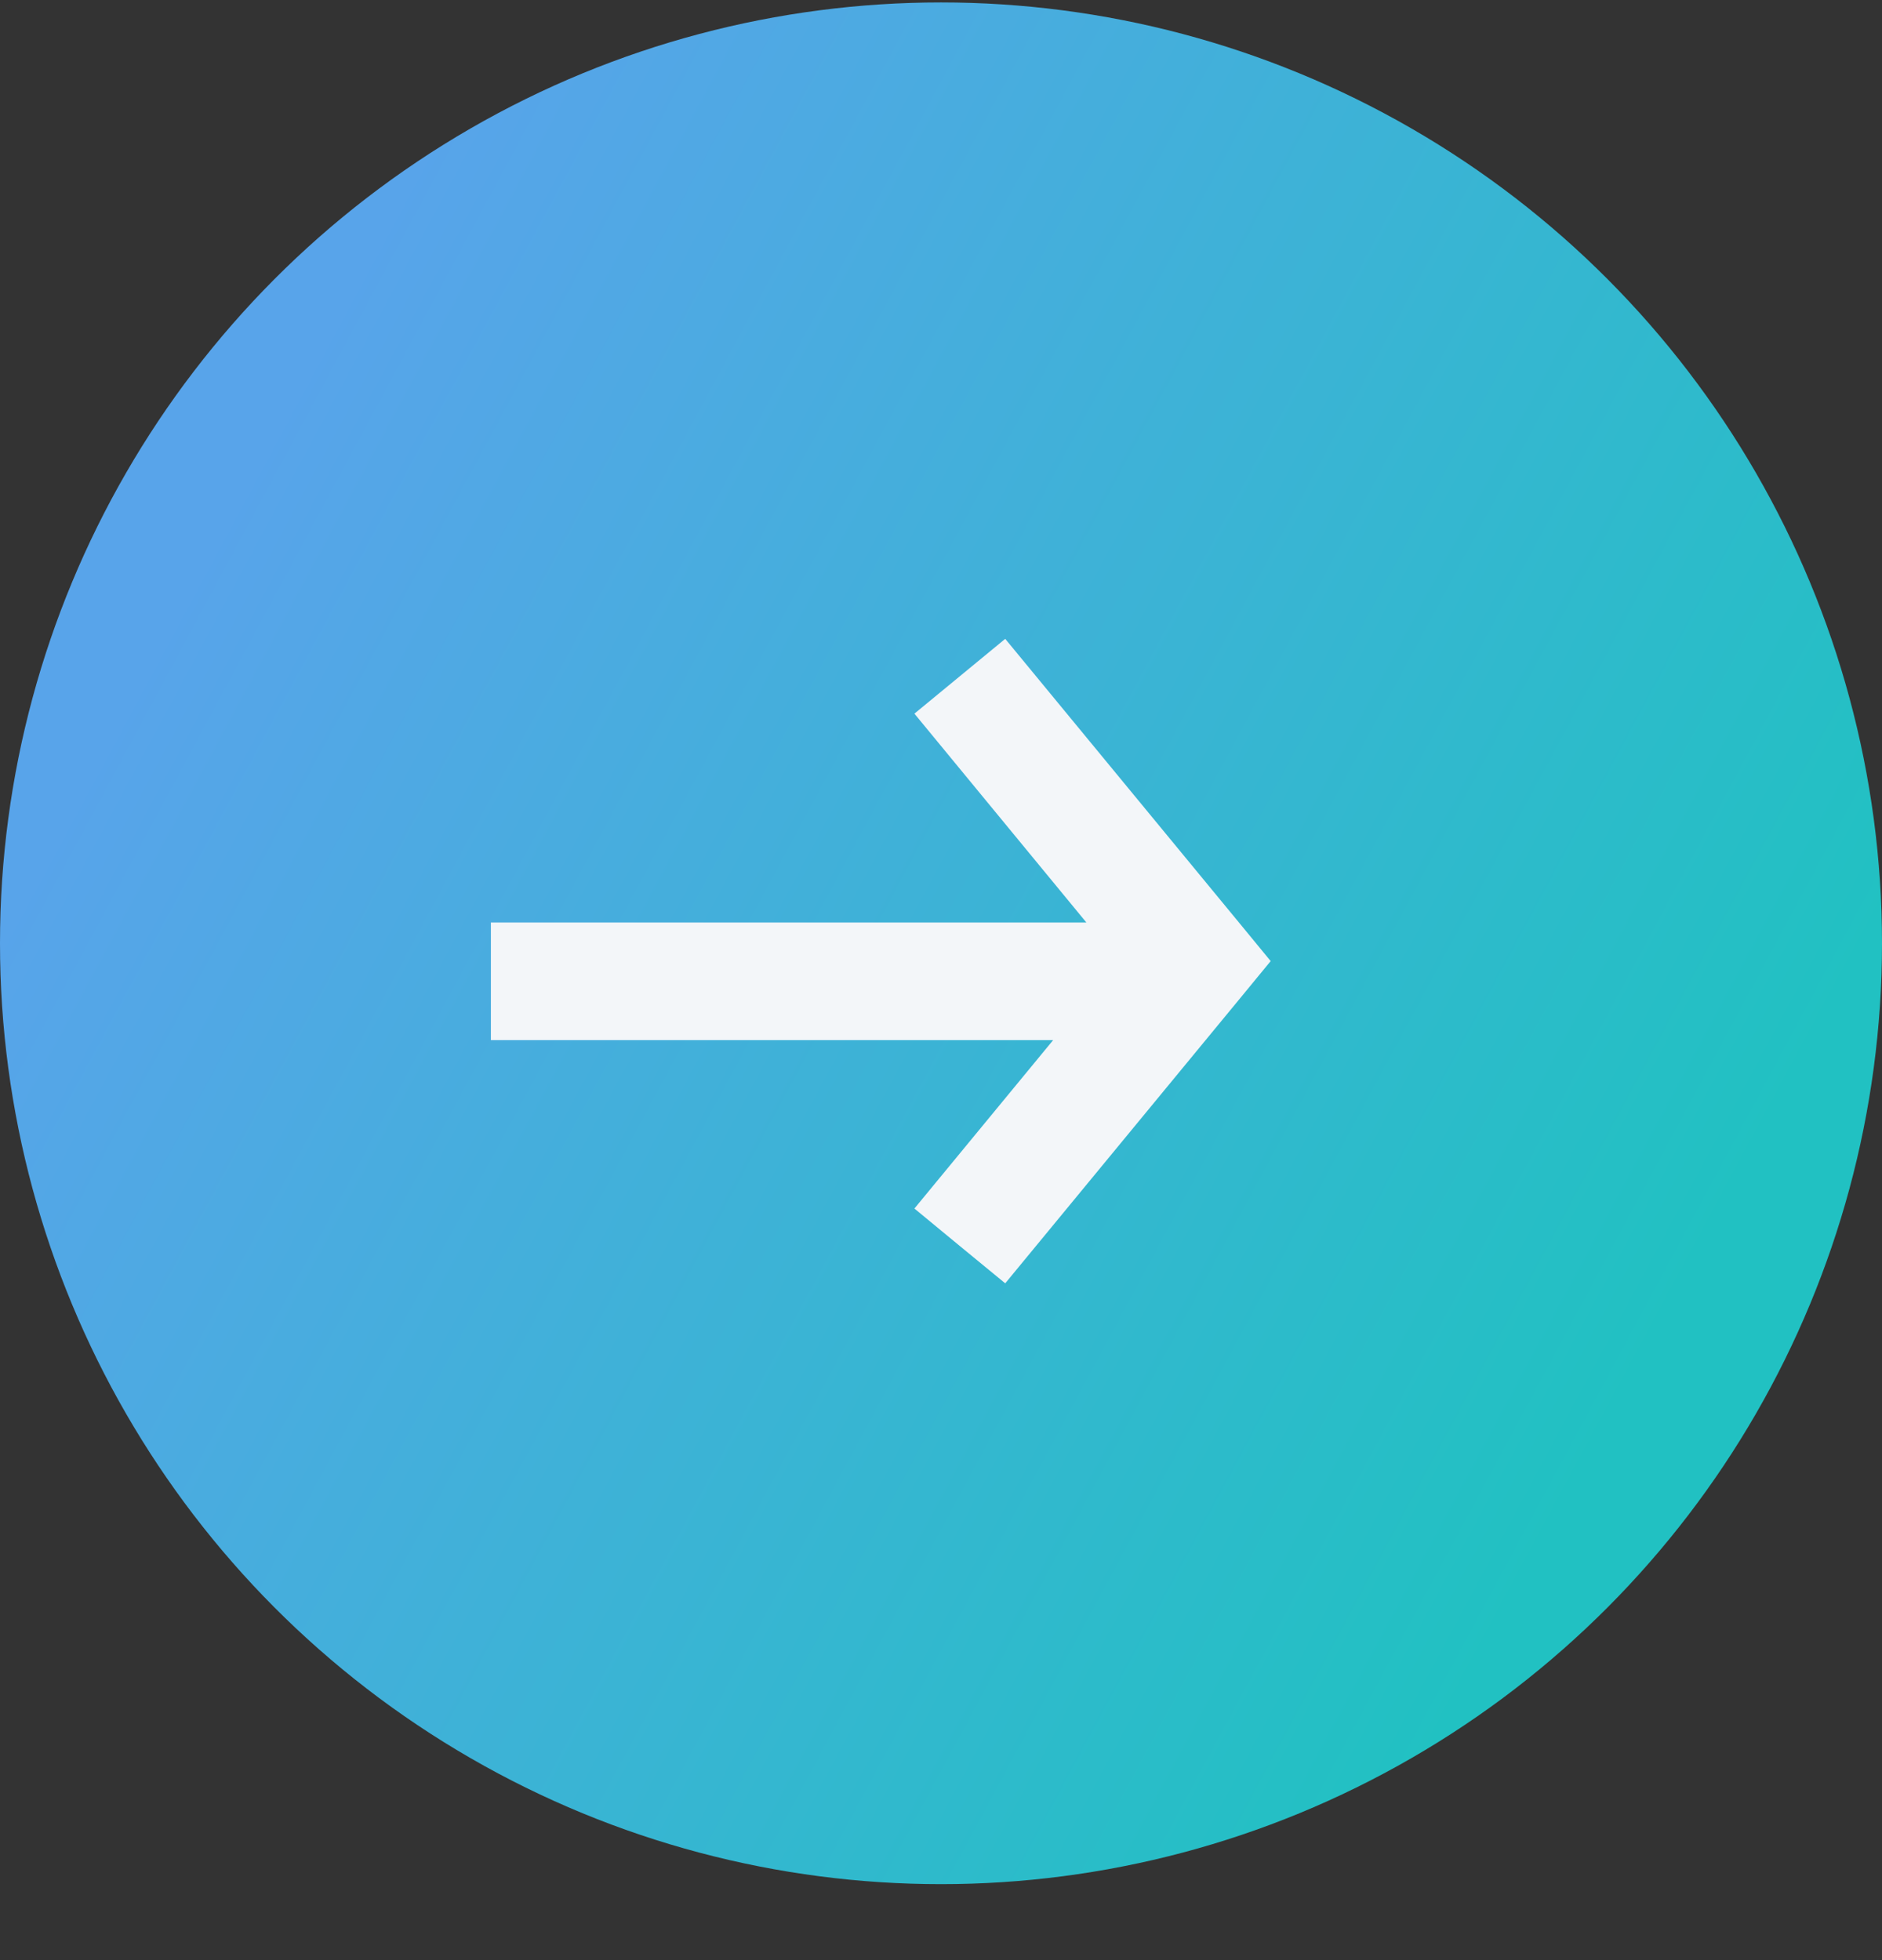
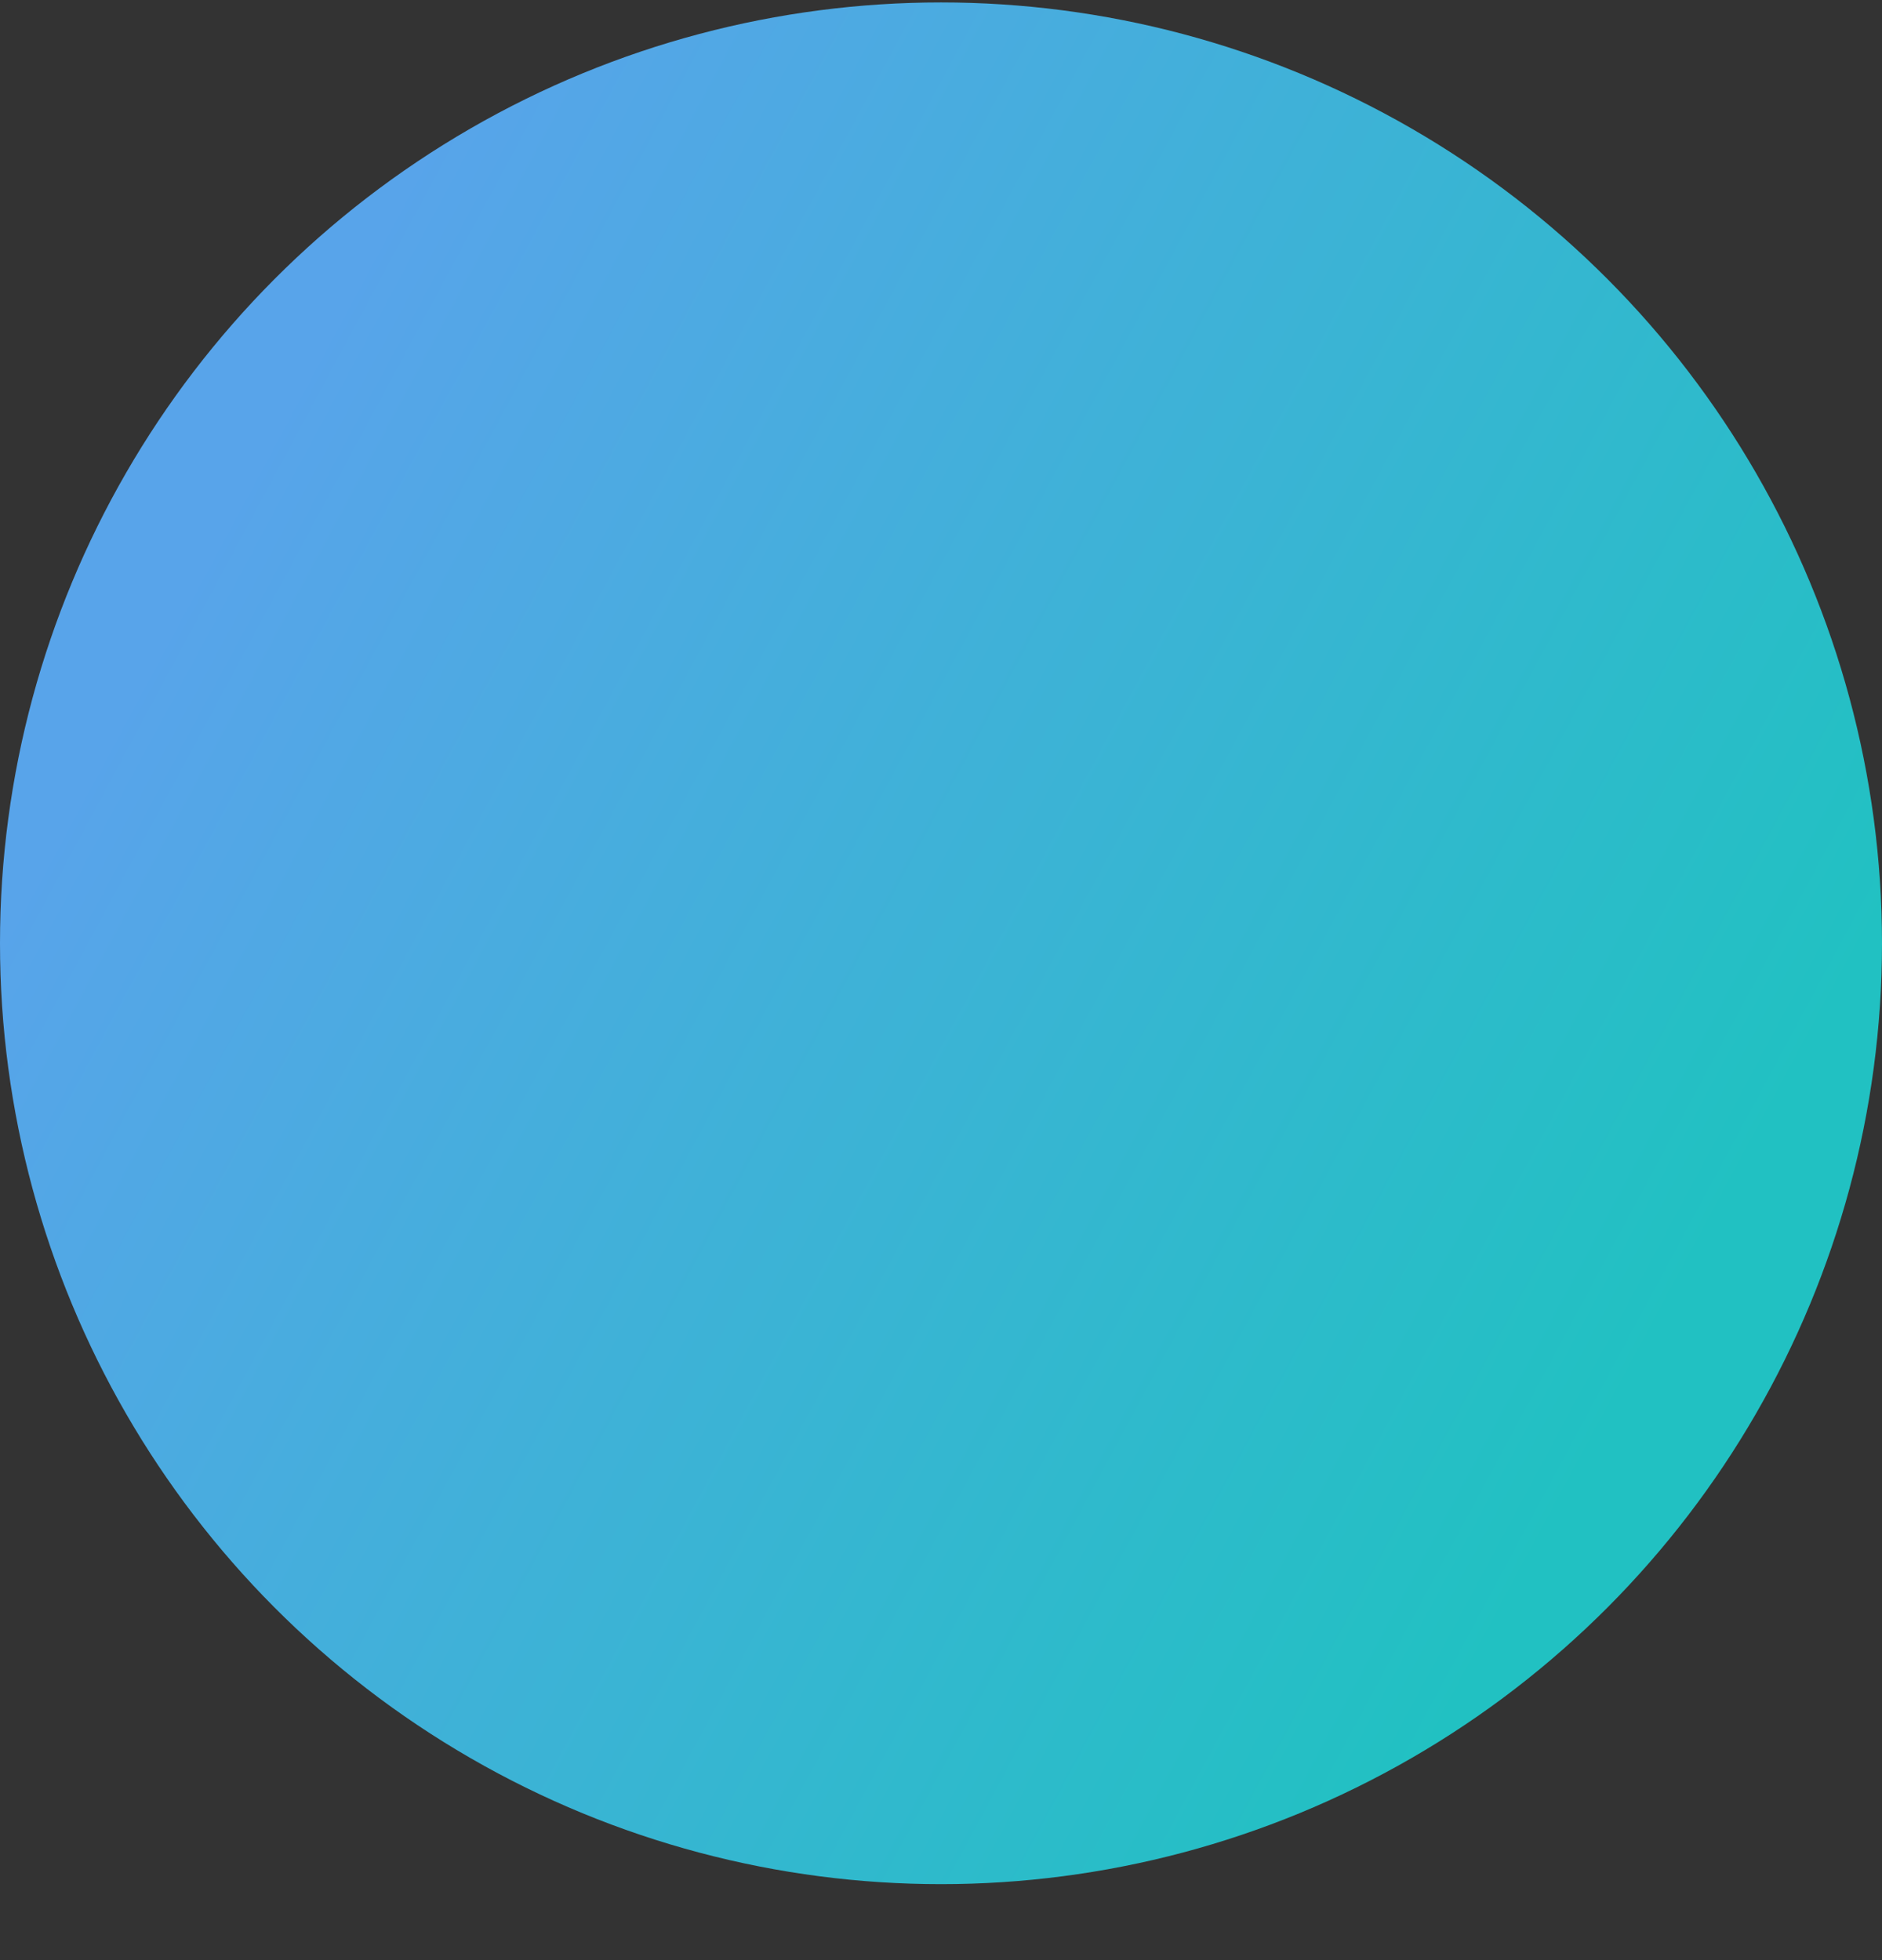
<svg xmlns="http://www.w3.org/2000/svg" width="24" height="25" viewBox="0 0 24 25" fill="none">
  <rect x="0" y="0" width="24" height="25" fill="#333333" stroke="none" />
  <circle cx="12" cy="12.031" r="12" fill="url(#paint0_linear_10744_21635)" />
-   <path d="M15.812 11.781L16.204 12.258L15.812 12.735L12.819 16.368L12.24 15.892L11.661 15.414L13.43 13.266H6.26V11.766H13.854L11.661 9.102L12.819 8.148L15.812 11.781Z" fill="#F3F6F9" />
  <defs>
    <linearGradient id="paint0_linear_10744_21635" x1="5.56054e-07" y1="11.813" x2="18.616" y2="21.825" gradientUnits="userSpaceOnUse">
      <stop stop-color="#58A4EA" />
      <stop offset="1" stop-color="#21C1C2" />
    </linearGradient>
  </defs>
</svg>